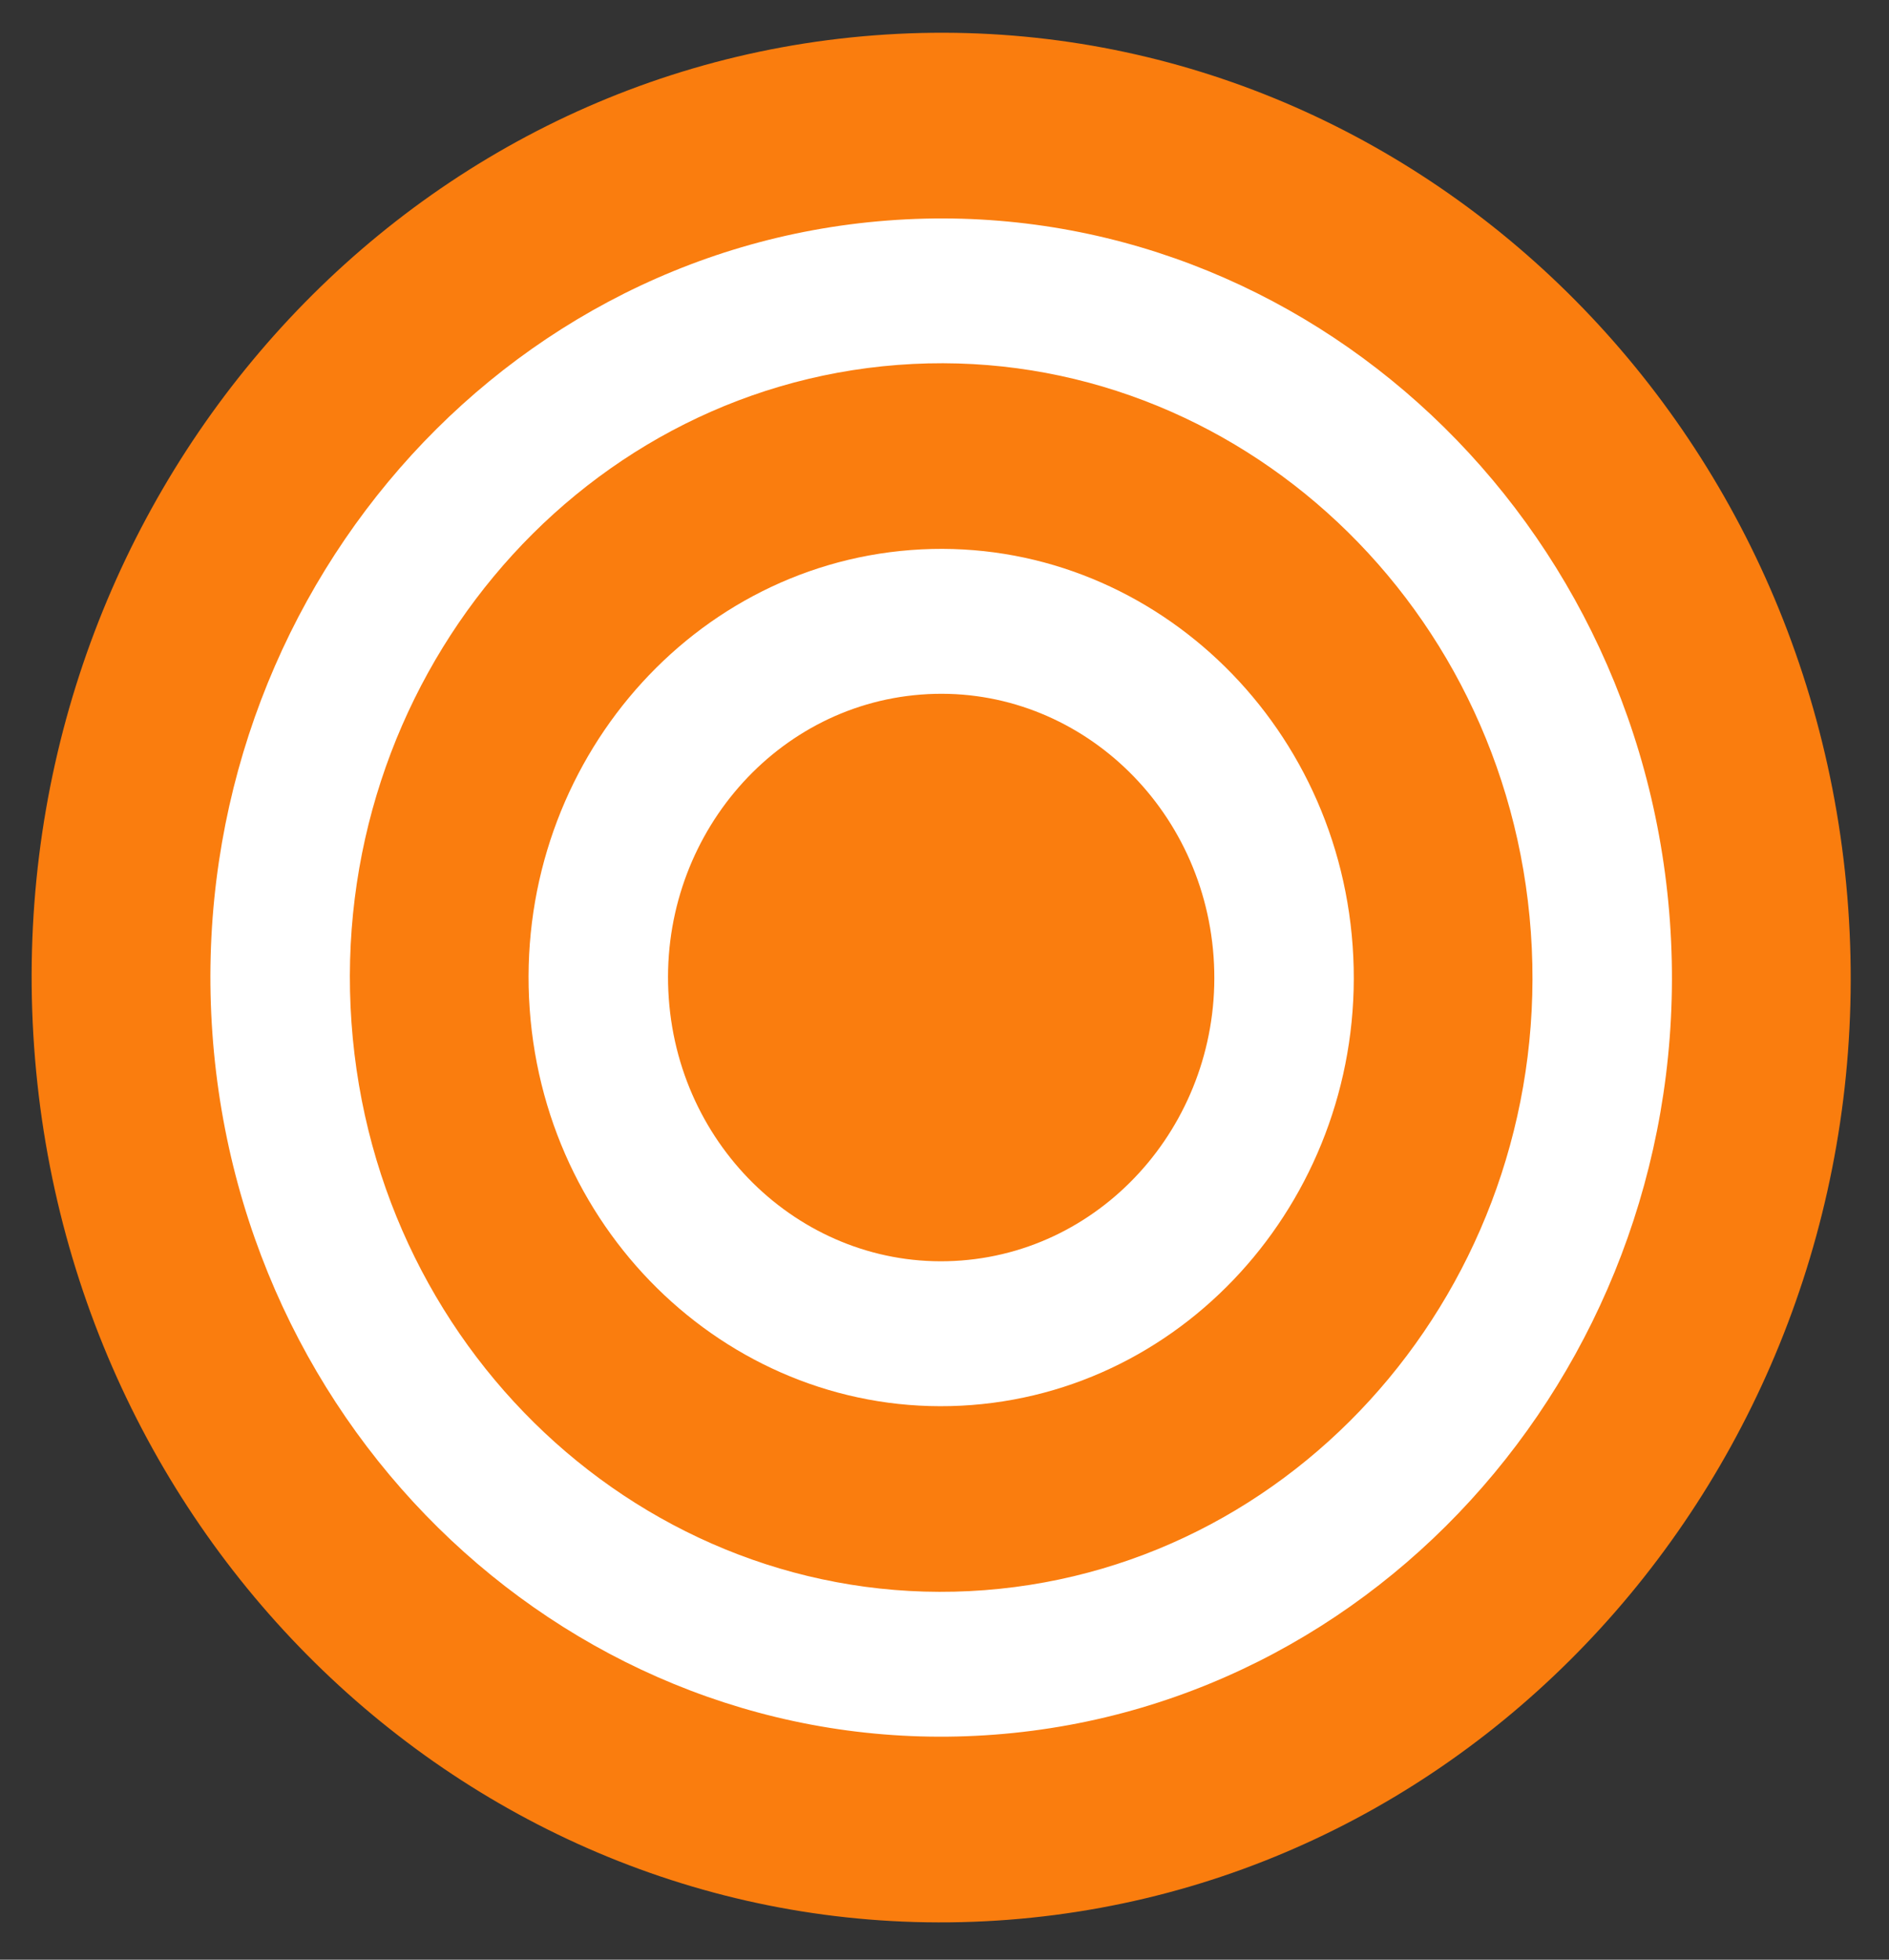
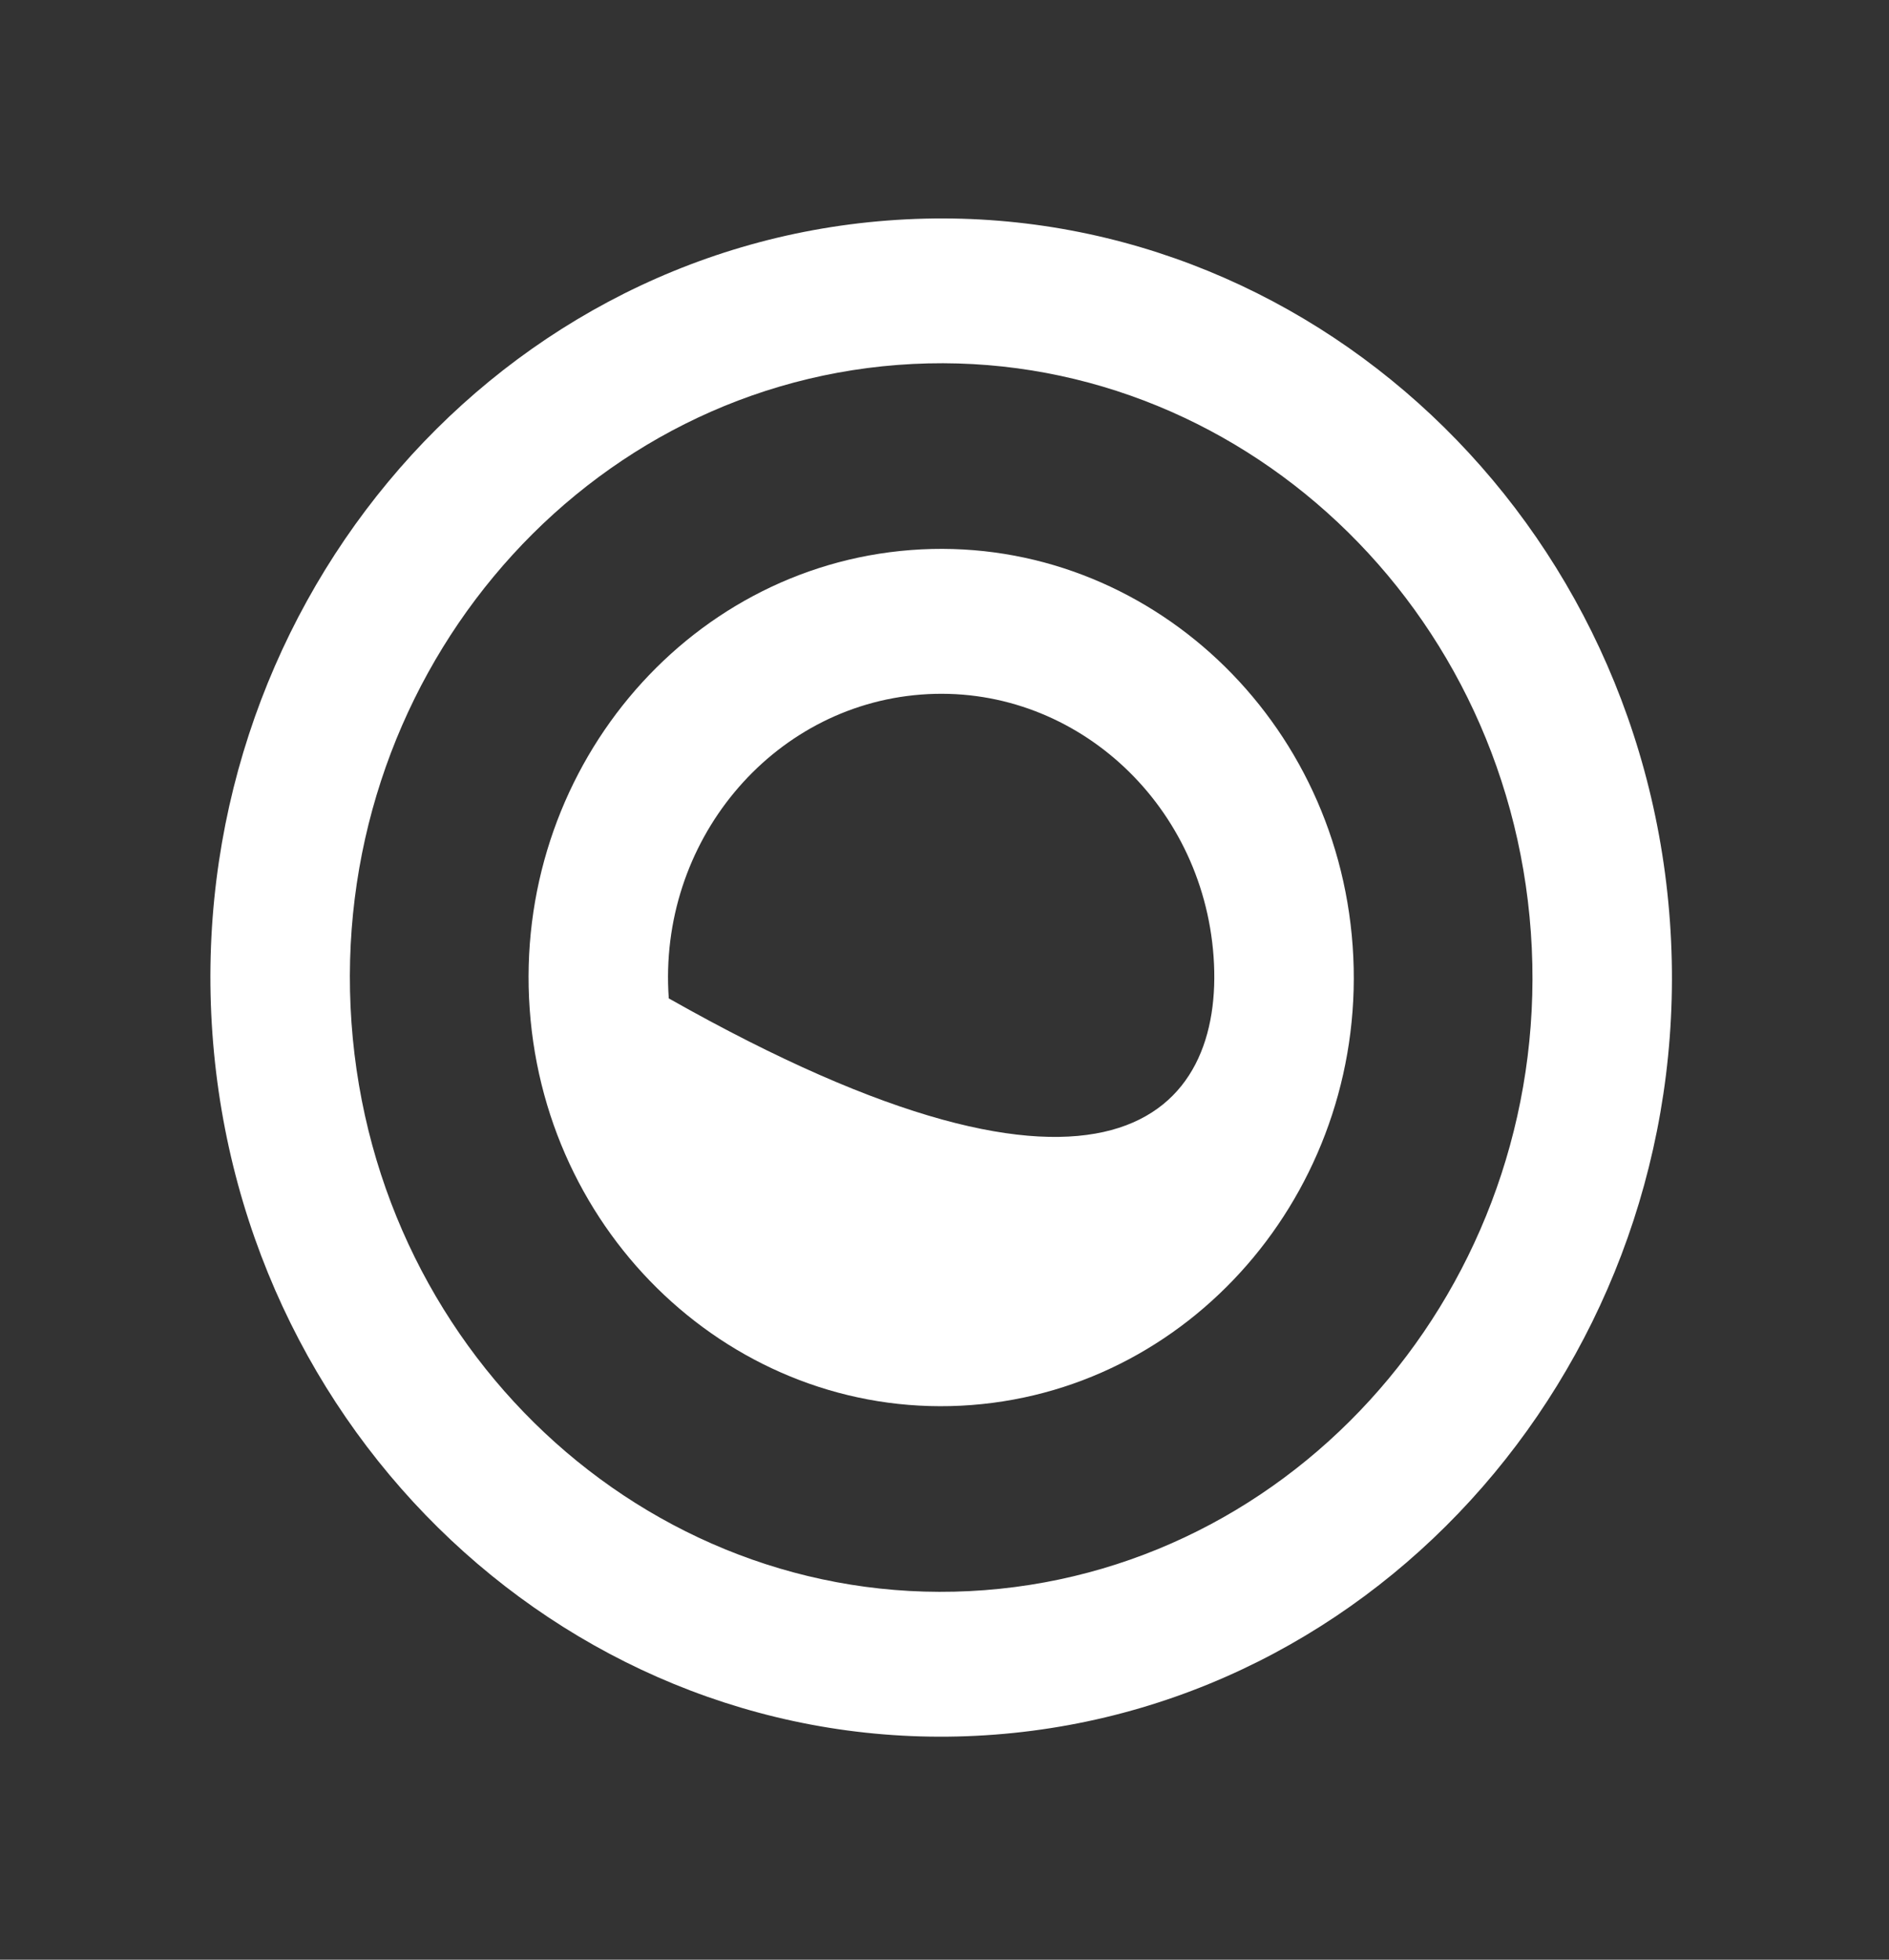
<svg xmlns="http://www.w3.org/2000/svg" width="27" height="28" viewBox="0 0 27 28" fill="none">
  <rect x="0" y="0" width="27" height="28" fill="#333333" stroke="none" />
  <g clip-path="url(#clip0_4005_591)">
-     <path d="M12.496 0.505C19.656 -0.043 25.888 5.54 26.417 12.974C26.945 20.409 21.569 26.881 14.409 27.43C7.249 27.978 1.017 22.396 0.488 14.961C-0.04 7.526 5.336 1.053 12.496 0.505Z" fill="#FA7D0E" />
    <path d="M23.869 13.169C24.293 19.133 19.965 24.345 14.221 24.784C8.478 25.224 3.46 20.73 3.036 14.766C2.612 8.801 6.94 3.59 12.684 3.151C18.428 2.71 23.445 7.205 23.869 13.169H23.869ZM5.024 14.613C5.367 19.439 9.427 23.076 14.075 22.72C18.722 22.363 22.224 18.148 21.881 13.321C21.538 8.495 17.478 4.858 12.831 5.214C8.183 5.571 4.681 9.787 5.024 14.613Z" fill="white" />
-     <path d="M19.334 13.517C19.573 16.884 17.13 19.826 13.887 20.075C10.644 20.324 7.81 17.786 7.571 14.418C7.332 11.05 9.775 8.108 13.018 7.859C16.261 7.611 19.095 10.149 19.334 13.517H19.334ZM9.559 14.265C9.717 16.495 11.593 18.175 13.74 18.01C15.887 17.846 17.505 15.899 17.346 13.669C17.187 11.439 15.312 9.759 13.165 9.924C11.018 10.088 9.4 12.036 9.559 14.265Z" fill="white" />
+     <path d="M19.334 13.517C19.573 16.884 17.13 19.826 13.887 20.075C10.644 20.324 7.81 17.786 7.571 14.418C7.332 11.05 9.775 8.108 13.018 7.859C16.261 7.611 19.095 10.149 19.334 13.517H19.334ZM9.559 14.265C15.887 17.846 17.505 15.899 17.346 13.669C17.187 11.439 15.312 9.759 13.165 9.924C11.018 10.088 9.4 12.036 9.559 14.265Z" fill="white" />
  </g>
  <defs>
    <clipPath id="clip0_4005_591">
      <rect width="26" height="27" fill="white" transform="translate(0.453 0.467)" />
    </clipPath>
  </defs>
</svg>